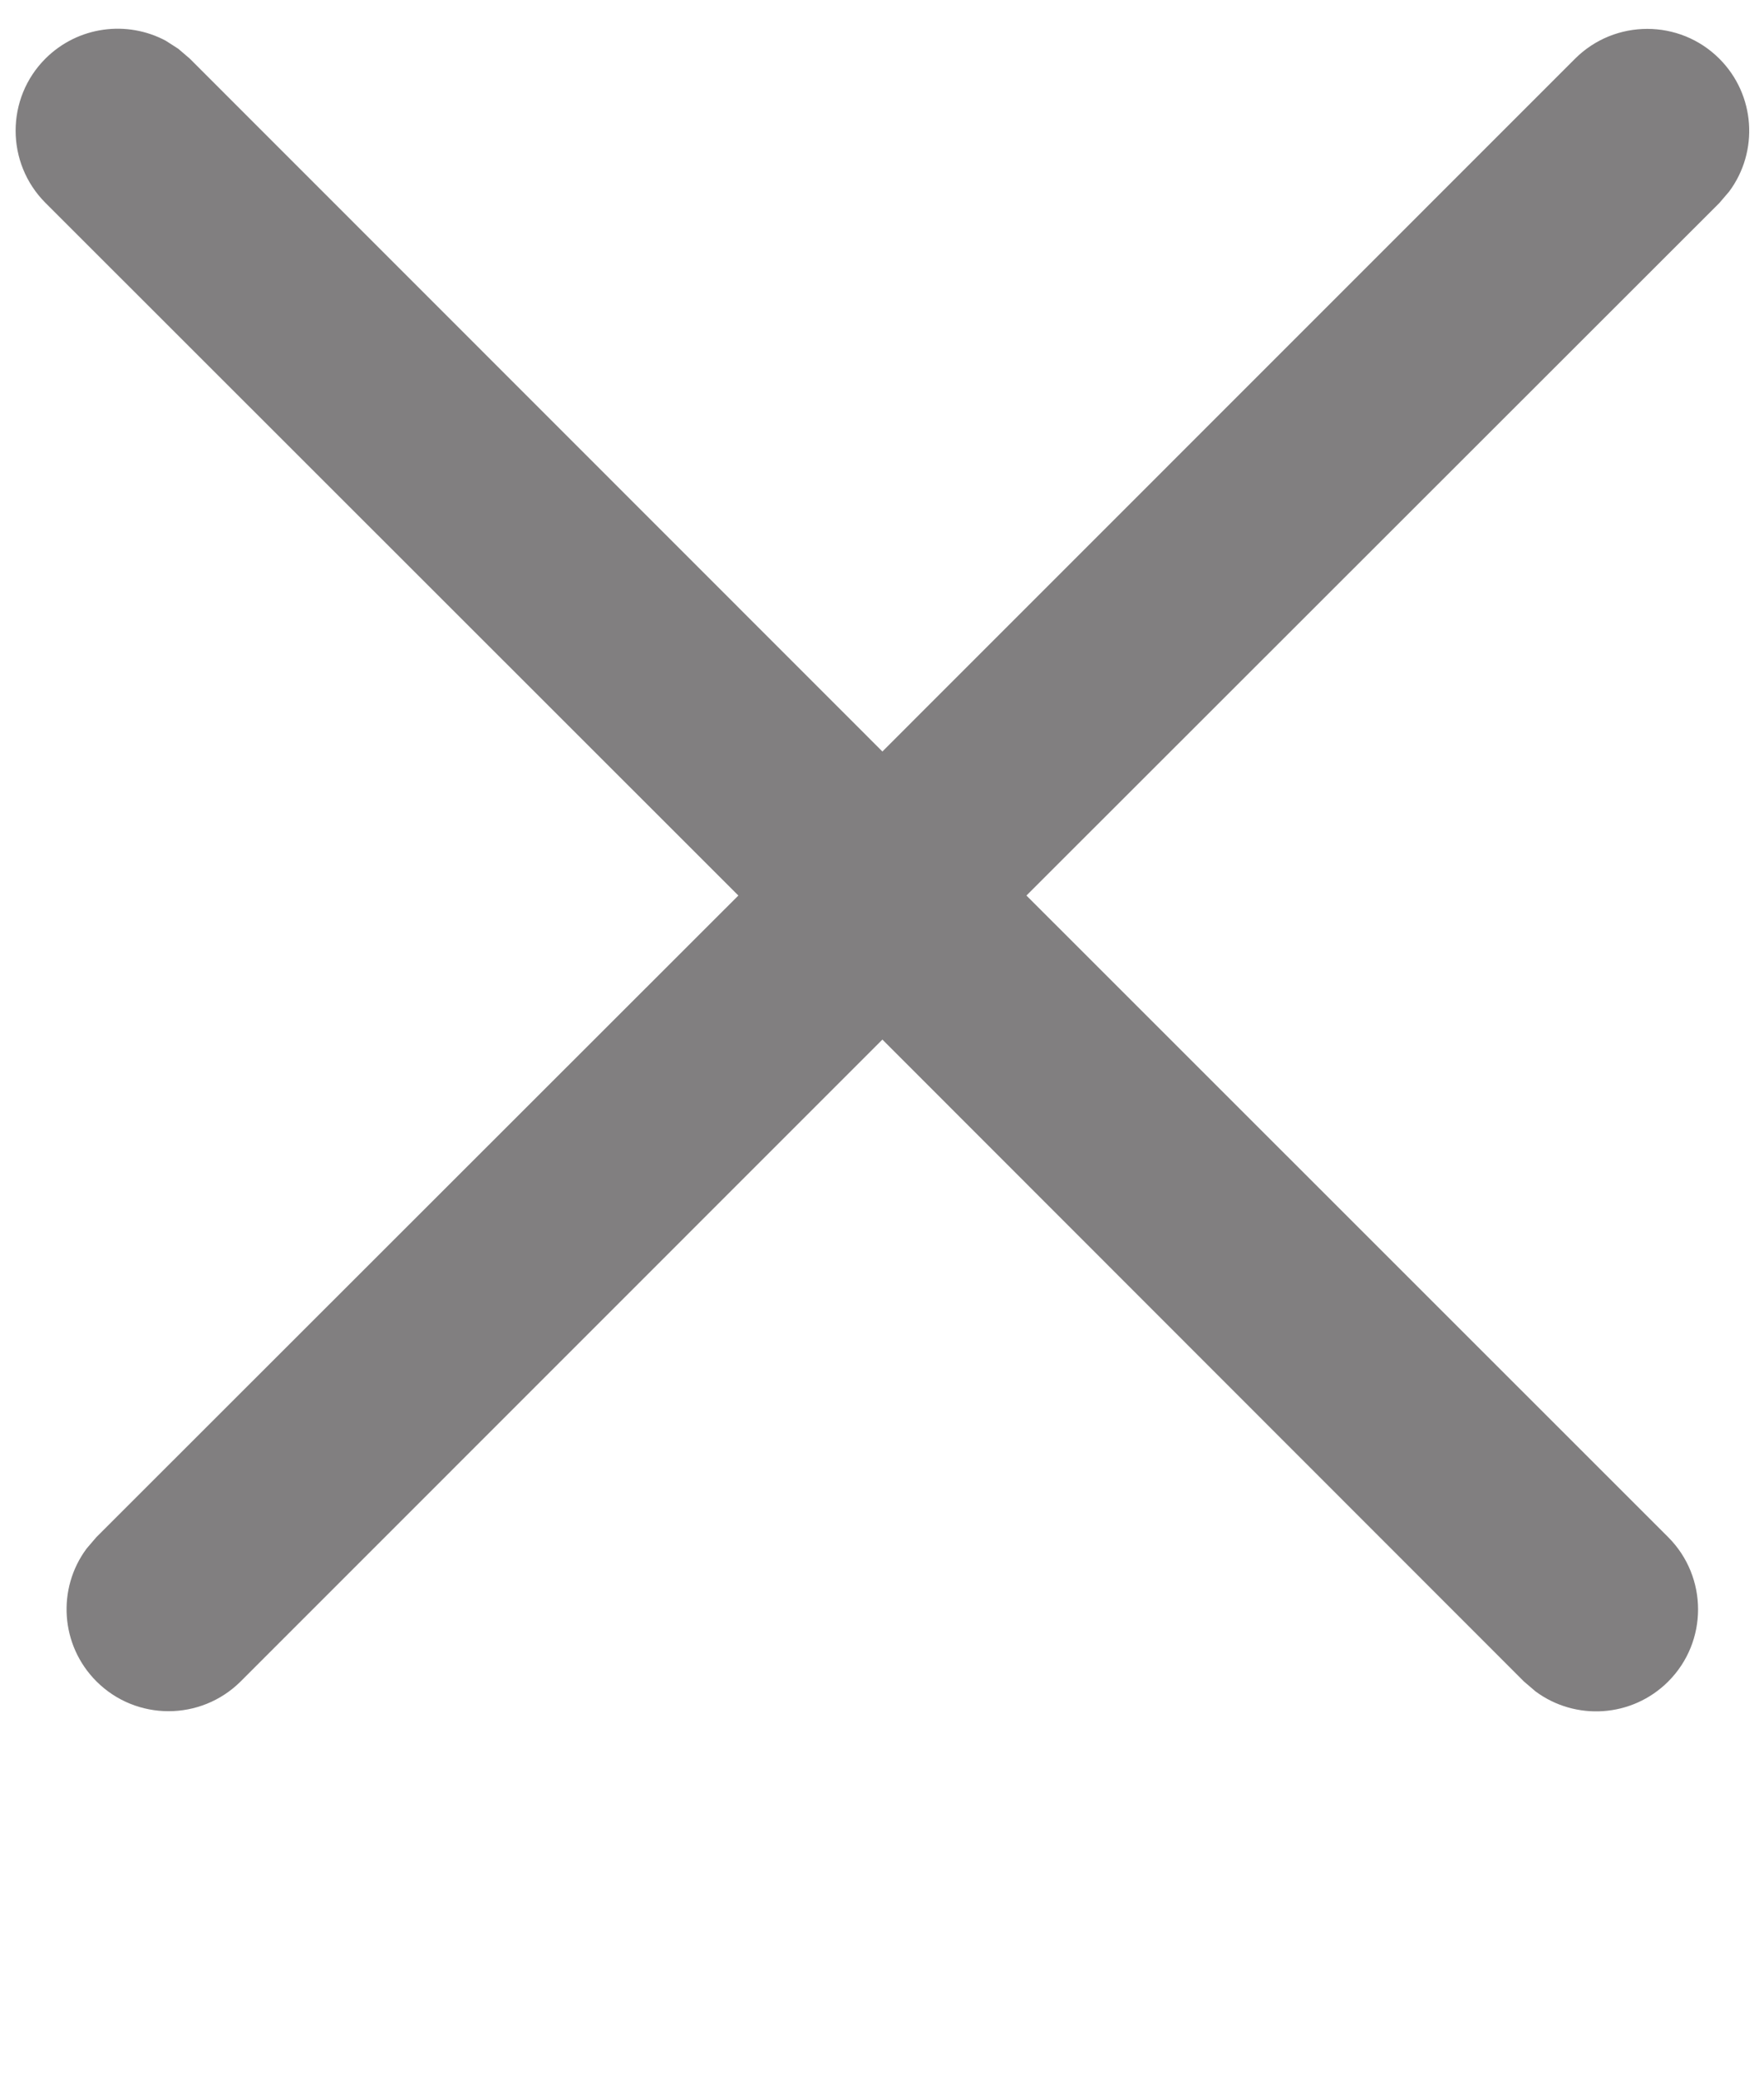
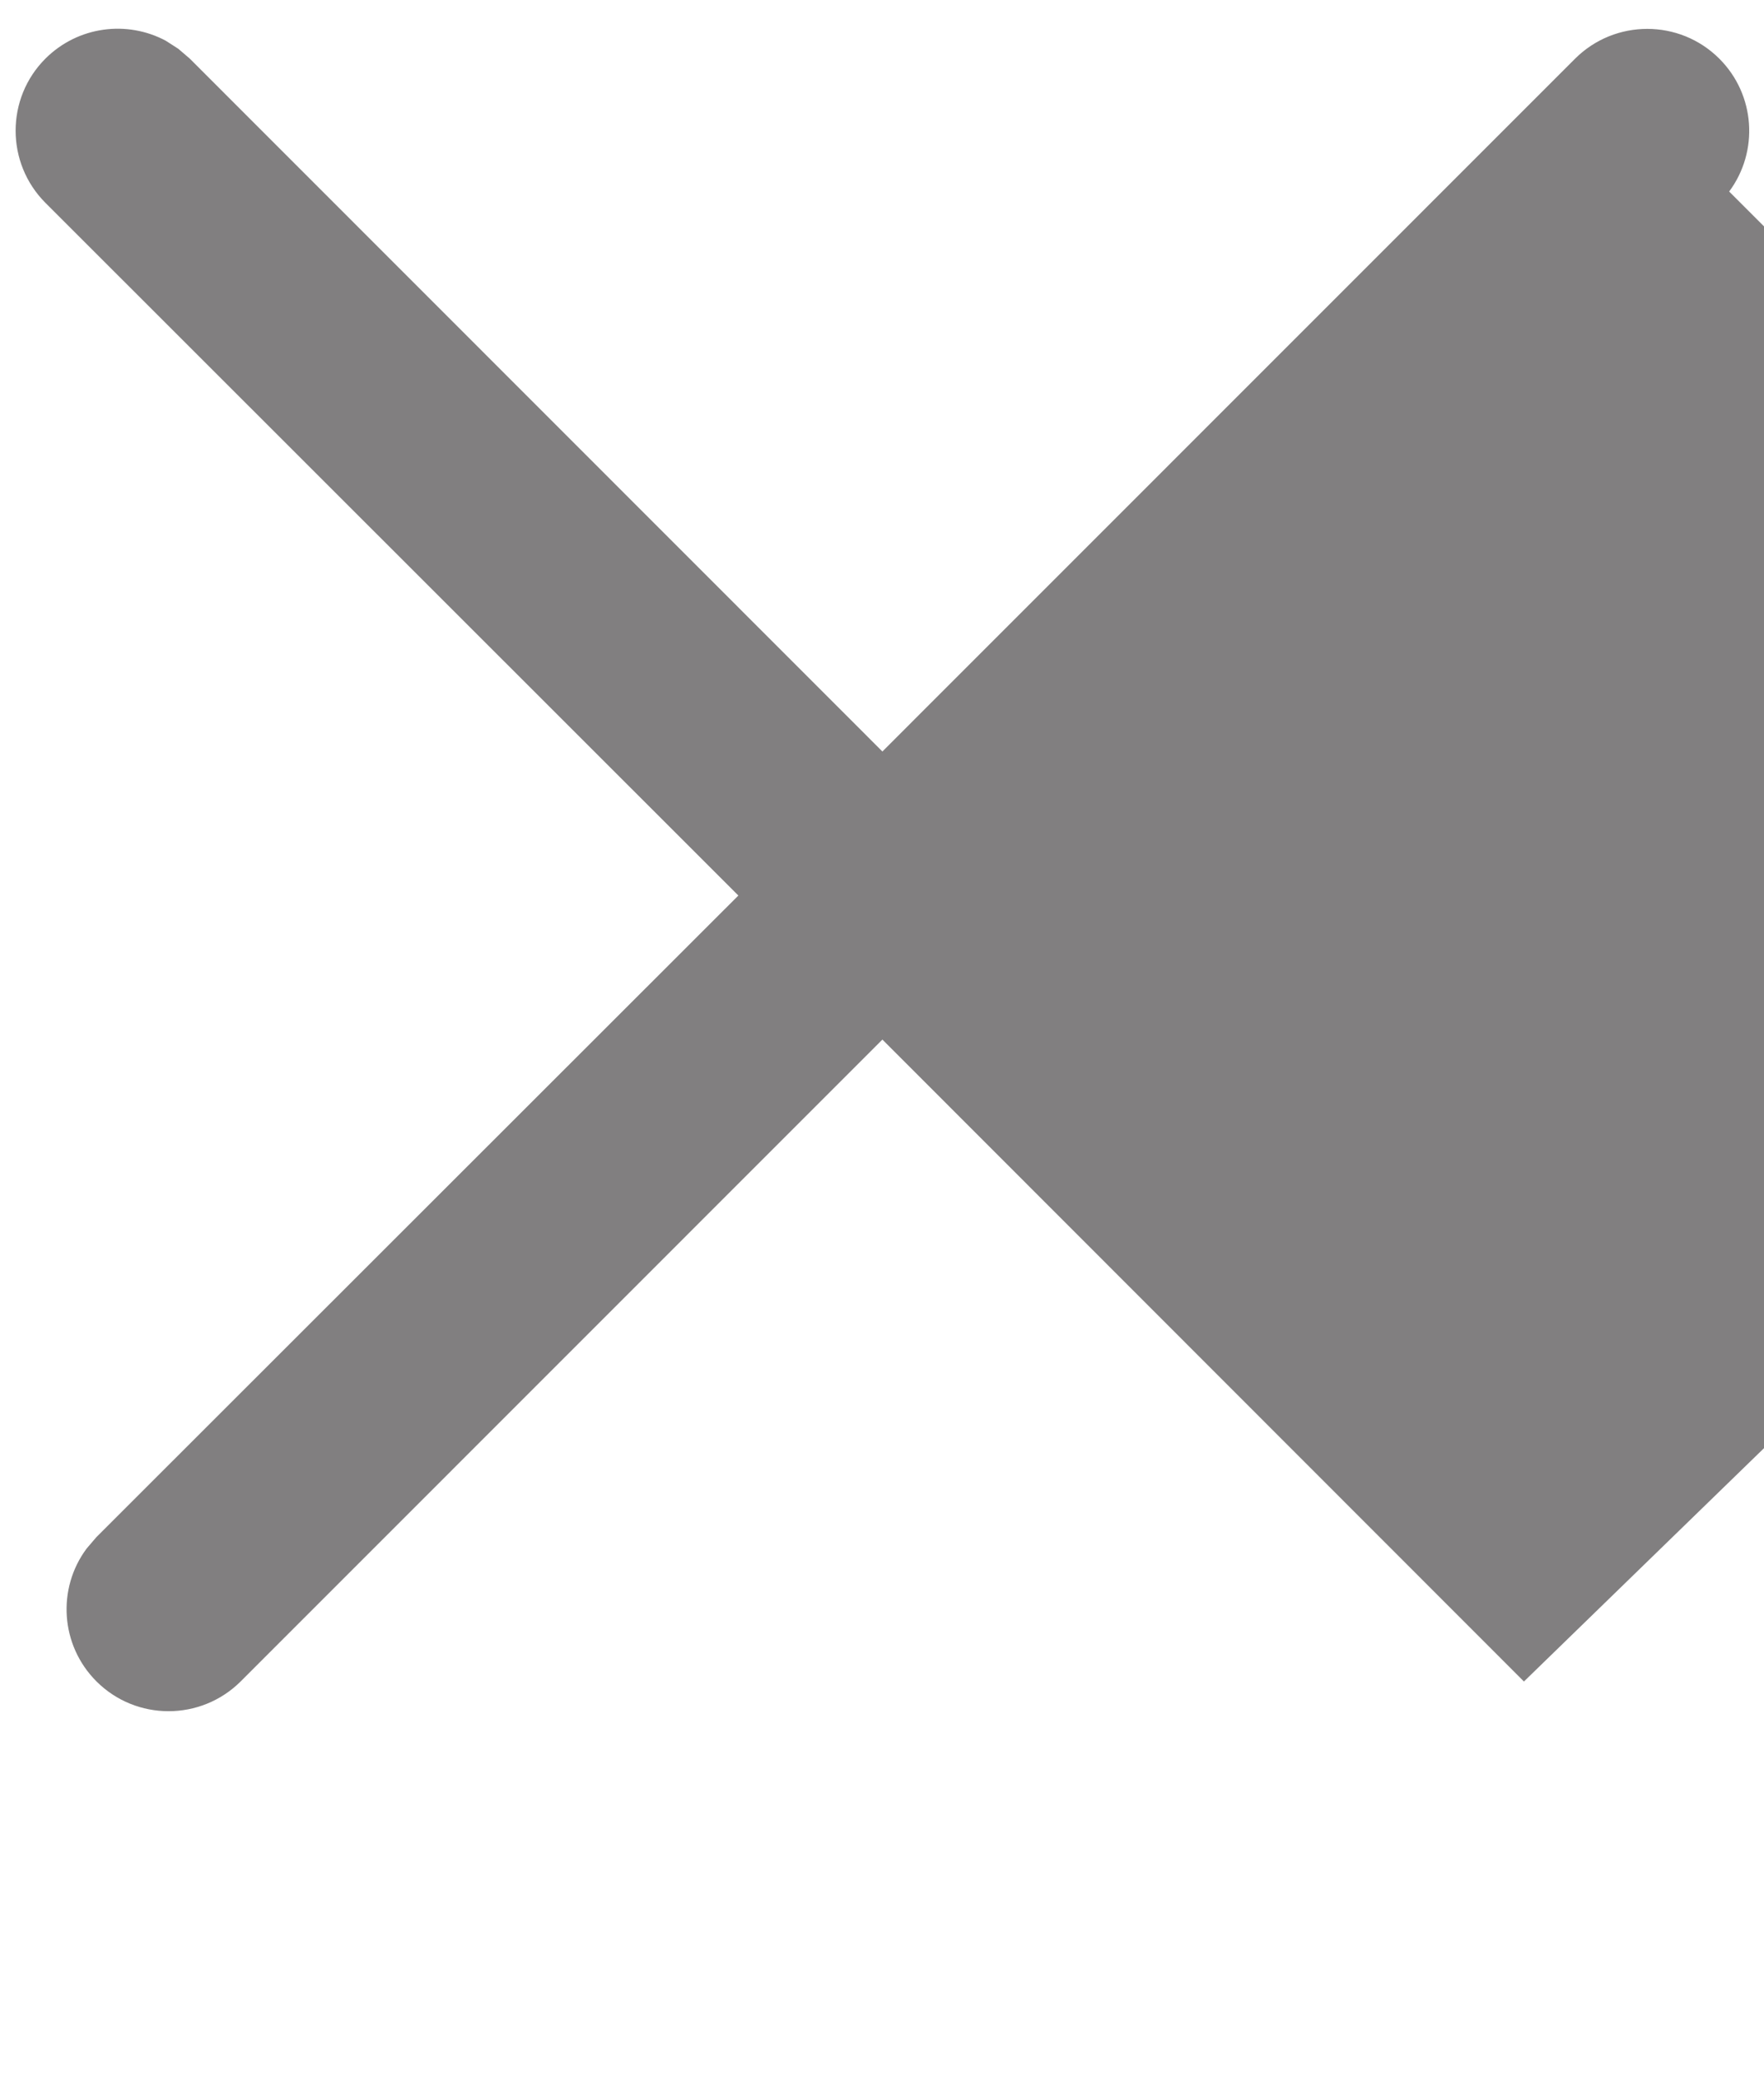
<svg xmlns="http://www.w3.org/2000/svg" xmlns:ns1="http://sodipodi.sourceforge.net/DTD/sodipodi-0.dtd" xmlns:ns2="http://www.inkscape.org/namespaces/inkscape" width="14.6" height="17.201" viewBox="0 0 14.6 17.201" version="1.1" id="svg14" ns1:docname="icon-close.svg" ns2:version="1.0.1 (3bc2e813f5, 2020-09-07)">
  <defs id="defs18" />
  <ns1:namedview pagecolor="#ffffff" bordercolor="#666666" borderopacity="1" objecttolerance="10" gridtolerance="10" guidetolerance="10" ns2:pageopacity="0" ns2:pageshadow="2" ns2:window-width="1920" ns2:window-height="999" id="namedview16" showgrid="false" ns2:zoom="43.174622" ns2:cx="2.263597" ns2:cy="4.1571386" ns2:window-x="0" ns2:window-y="0" ns2:window-maximized="1" ns2:current-layer="svg14" ns2:object-paths="true" ns2:snap-page="true" />
  <g fill="none" fill-opacity="0.6" fill-rule="evenodd" id="g12" transform="matrix(1.055,0,0,1.055,-5.708,-5.248)">
    <g fill="#2d2b2c" fill-rule="nonzero" id="g10">
      <g id="g8">
        <g id="g6">
          <g id="g4">
-             <path d="M 6.476,5.357 6.566,5.434 12,10.87 17.434,5.435 c 0.313,-0.312 0.82,-0.312 1.132,0 0.284,0.284 0.31,0.729 0.077,1.042 L 18.566,6.567 13.13,12 l 5.035,5.034 c 0.312,0.313 0.312,0.82 0,1.132 -0.284,0.284 -0.729,0.31 -1.042,0.077 L 17.033,18.166 12,13.13 6.966,18.165 c -0.313,0.312 -0.82,0.312 -1.132,0 C 5.55,17.881 5.524,17.436 5.757,17.123 L 5.834,17.033 10.87,12 5.434,6.566 C 5.122,6.253 5.122,5.746 5.434,5.434 5.69,5.179 6.075,5.132 6.378,5.294 Z" transform="translate(0.333)" id="path2" />
+             <path d="M 6.476,5.357 6.566,5.434 12,10.87 17.434,5.435 c 0.313,-0.312 0.82,-0.312 1.132,0 0.284,0.284 0.31,0.729 0.077,1.042 l 5.035,5.034 c 0.312,0.313 0.312,0.82 0,1.132 -0.284,0.284 -0.729,0.31 -1.042,0.077 L 17.033,18.166 12,13.13 6.966,18.165 c -0.313,0.312 -0.82,0.312 -1.132,0 C 5.55,17.881 5.524,17.436 5.757,17.123 L 5.834,17.033 10.87,12 5.434,6.566 C 5.122,6.253 5.122,5.746 5.434,5.434 5.69,5.179 6.075,5.132 6.378,5.294 Z" transform="translate(0.333)" id="path2" />
          </g>
        </g>
      </g>
    </g>
  </g>
</svg>